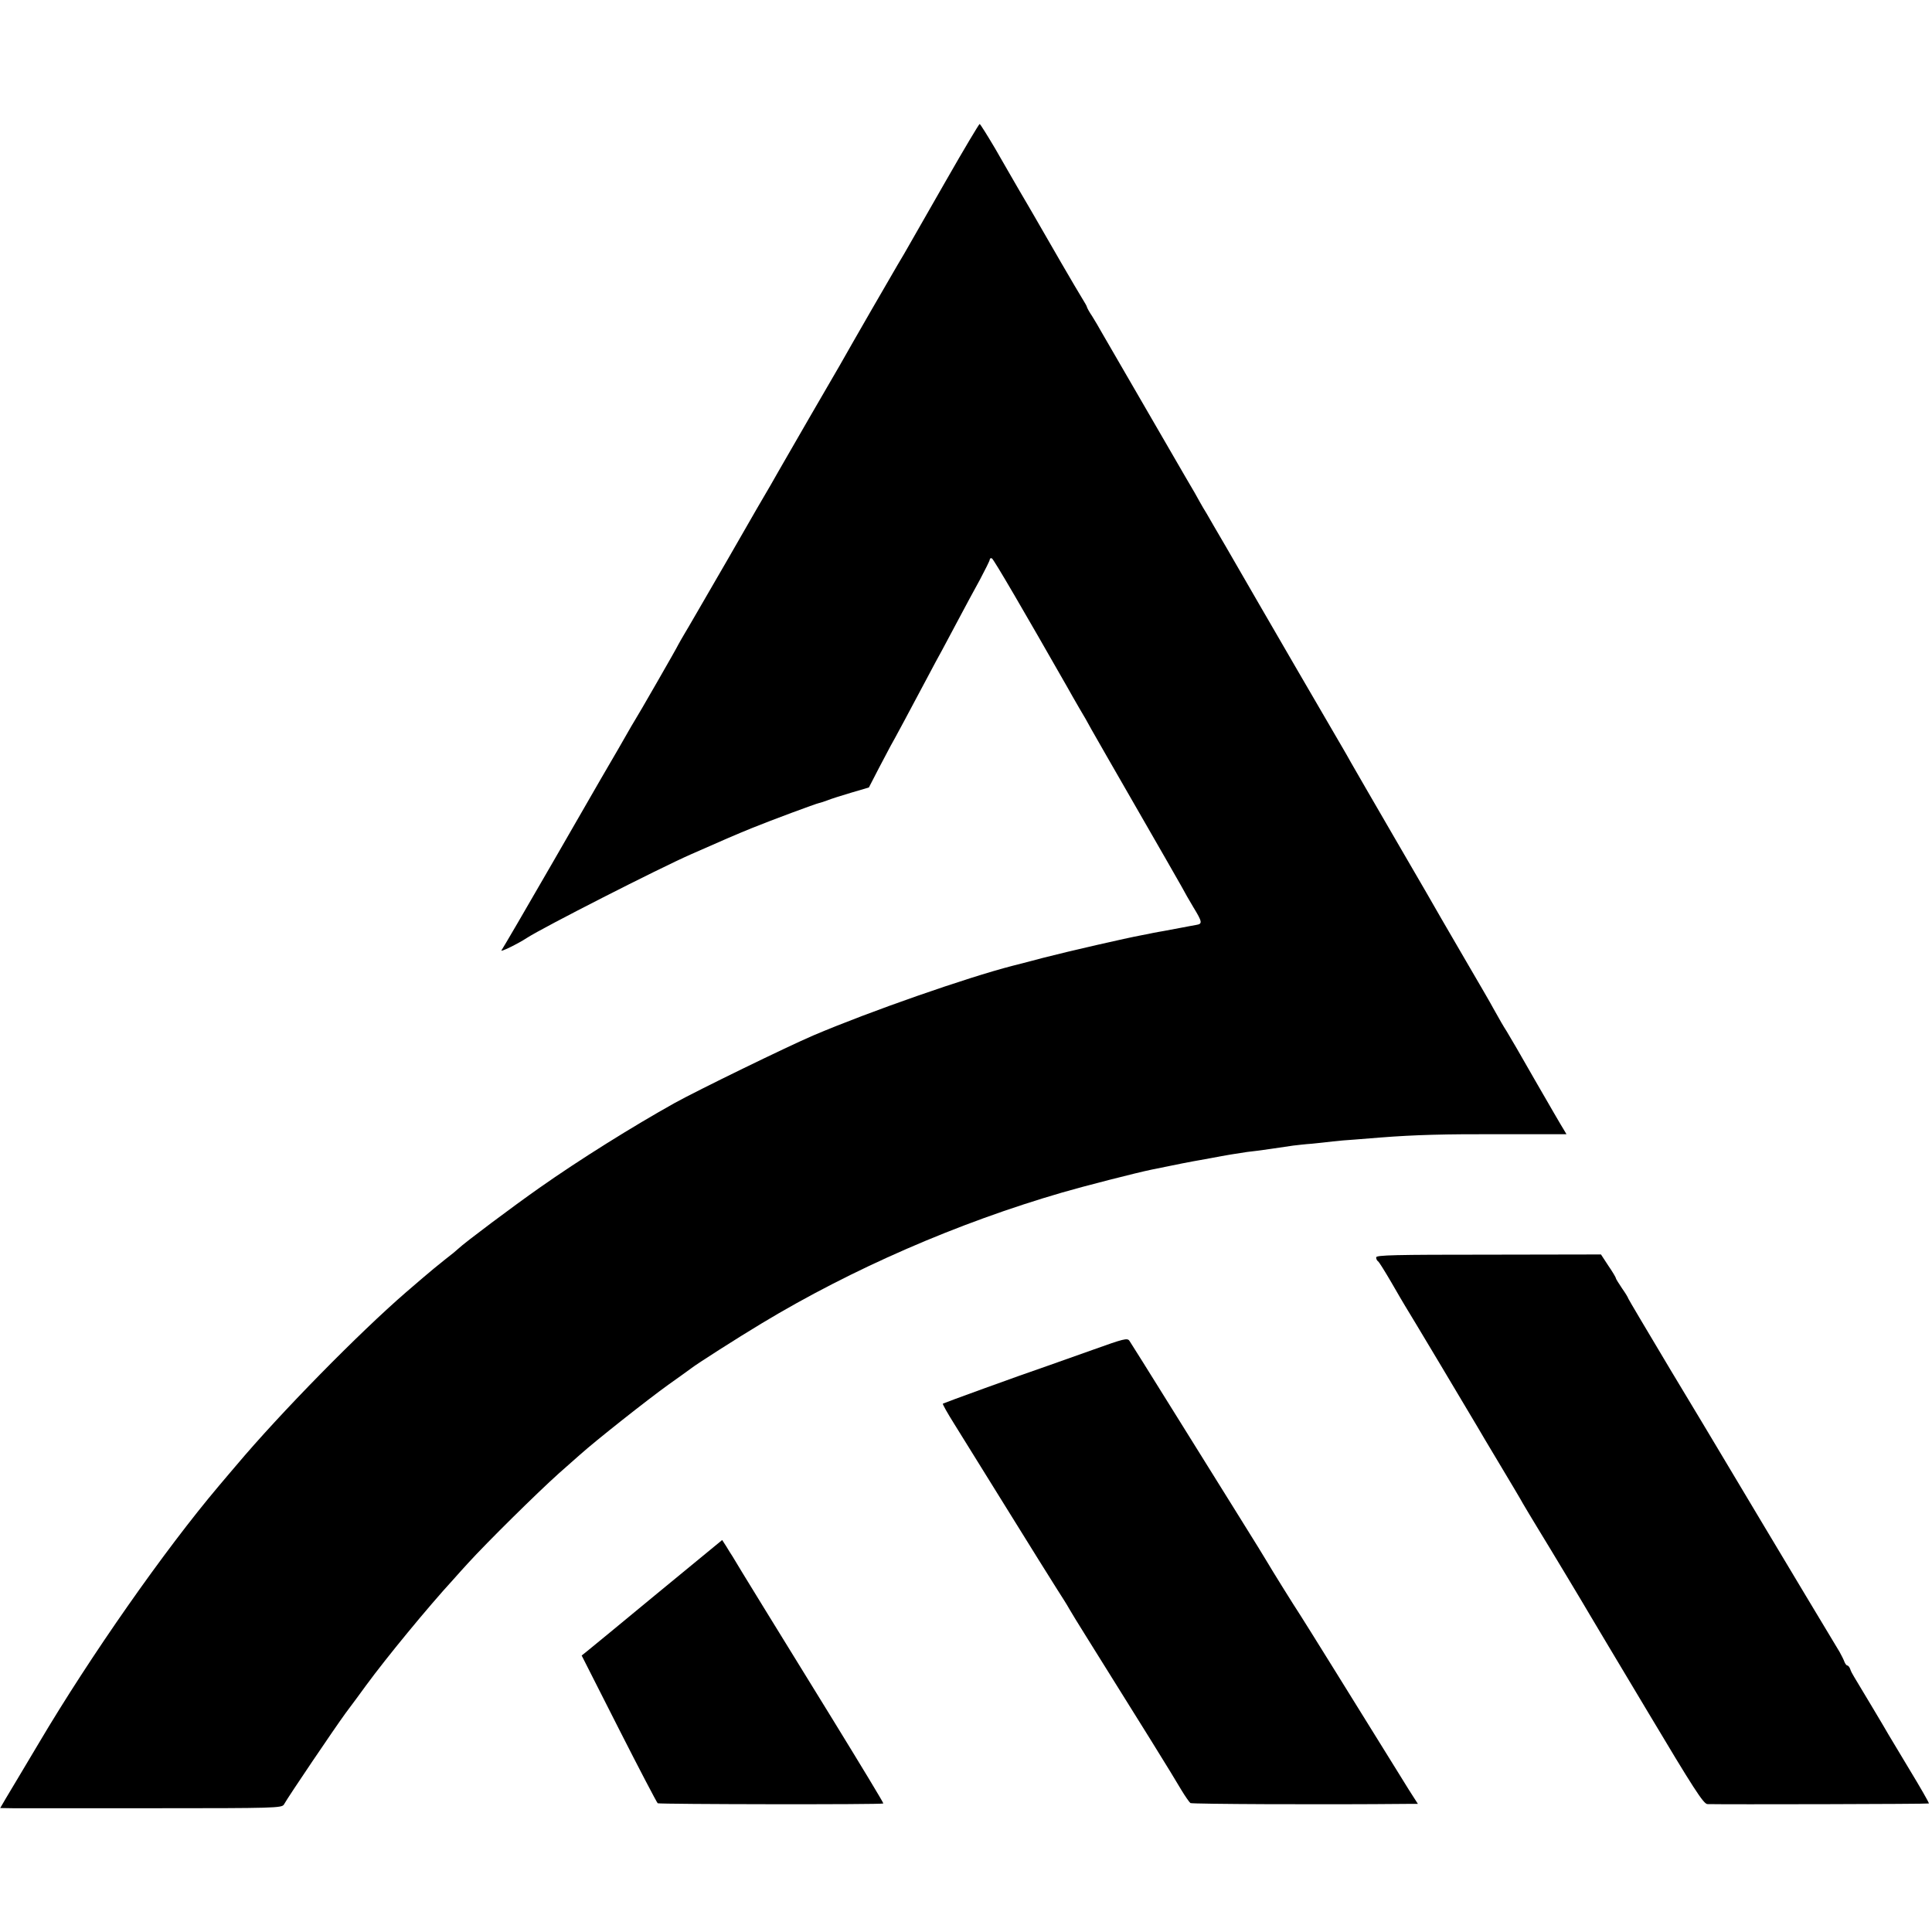
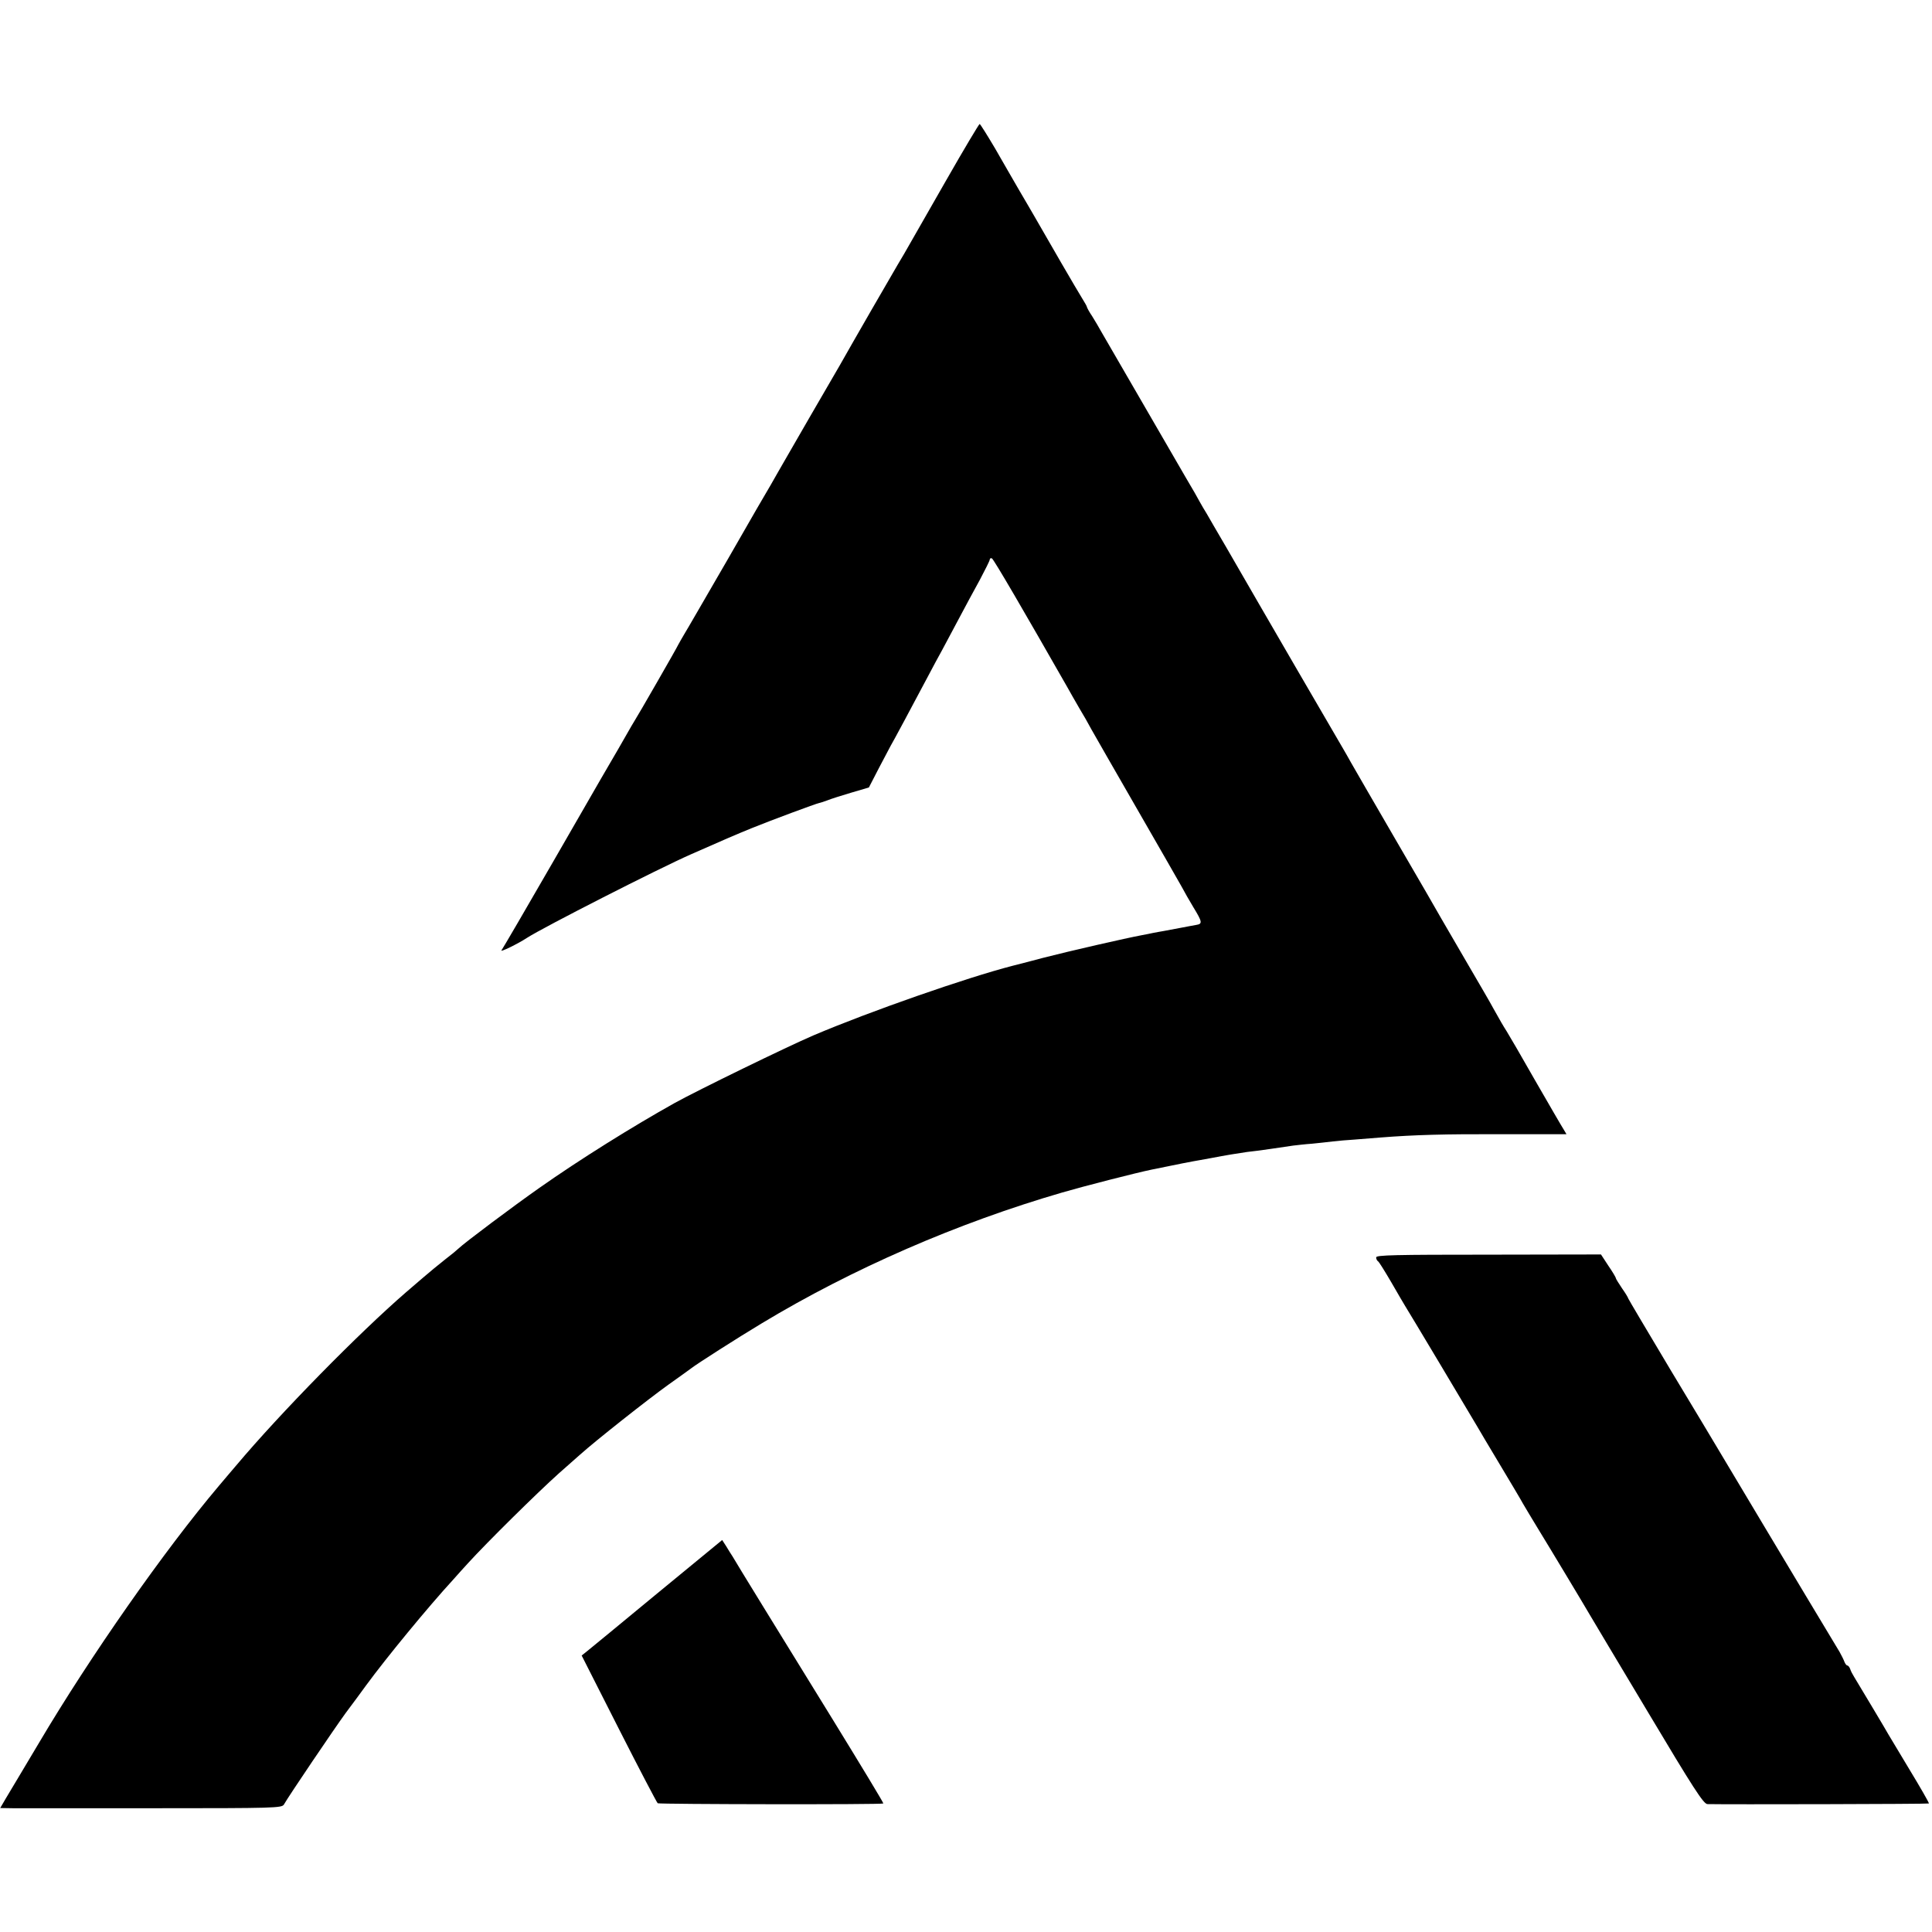
<svg xmlns="http://www.w3.org/2000/svg" version="1.0" width="935pt" height="935pt" viewBox="0 0 935 935" preserveAspectRatio="xMidYMid meet">
  <g transform="translate(0,935) scale(0.1,-0.1)" fill="#000000" stroke="none">
    <path d="M4580 8479 c-85 -149 -166 -290 -179 -313 -12 -22 -38 -66 -56 -96 -28 -47 -220 -380 -282 -490 -11 -19 -78 -134 -148 -255 -70 -121 -136 -236 -147 -255 -11 -19 -27 -48 -37 -65 -10 -16 -104 -178 -208 -360 -105 -181 -200 -346 -212 -365 -11 -19 -24 -41 -28 -49 -8 -18 -199 -350 -213 -371 -5 -8 -21 -35 -35 -60 -14 -25 -33 -58 -43 -75 -41 -69 -82 -141 -312 -540 -133 -231 -247 -426 -253 -434 -10 -12 79 31 123 60 77 50 640 337 795 405 154 68 214 94 295 127 94 38 309 118 325 121 6 1 24 7 40 13 17 7 68 23 115 37 l85 25 48 93 c27 51 53 100 57 108 10 16 109 201 180 335 23 44 55 103 70 130 15 28 51 95 80 150 29 55 75 140 102 189 26 49 48 93 48 98 0 5 4 8 10 6 8 -2 159 -262 365 -623 12 -22 38 -67 57 -100 20 -33 47 -80 60 -105 14 -25 112 -196 218 -380 106 -184 204 -355 218 -380 13 -25 39 -70 57 -100 44 -72 45 -81 15 -86 -14 -2 -47 -9 -75 -14 -27 -5 -63 -12 -80 -15 -16 -3 -41 -7 -55 -10 -14 -3 -38 -8 -55 -11 -71 -13 -351 -77 -475 -109 -74 -20 -142 -37 -150 -39 -221 -57 -689 -220 -964 -337 -130 -56 -555 -263 -671 -327 -204 -114 -459 -273 -655 -411 -124 -87 -362 -265 -392 -294 -7 -7 -36 -31 -65 -53 -29 -23 -78 -63 -109 -90 -31 -27 -66 -57 -78 -67 -229 -198 -609 -585 -822 -838 -22 -25 -59 -70 -84 -99 -264 -312 -623 -825 -871 -1244 -73 -122 -144 -242 -160 -268 l-28 -48 62 -1 c34 0 341 0 681 0 584 0 620 1 630 18 21 38 247 372 299 443 31 41 75 101 99 134 99 135 299 378 420 510 25 28 58 65 73 81 91 100 333 339 440 435 33 29 79 70 103 91 76 68 324 264 427 338 55 39 105 75 110 79 25 20 227 149 342 218 436 263 945 485 1454 633 103 30 356 95 434 111 105 22 203 41 234 46 18 3 43 8 55 10 61 12 135 24 171 29 22 2 74 9 115 15 41 6 90 13 109 16 18 2 59 7 90 9 31 3 76 8 101 11 25 3 72 7 105 9 33 3 89 7 125 10 167 13 308 17 593 16 l308 0 -13 22 c-8 12 -70 119 -138 237 -67 118 -130 226 -139 240 -18 28 -28 46 -64 110 -13 25 -71 124 -127 220 -56 96 -112 193 -125 215 -12 22 -111 193 -220 380 -109 187 -206 356 -217 375 -11 19 -27 49 -37 65 -17 28 -397 682 -568 979 -41 70 -83 142 -93 160 -11 17 -25 42 -33 56 -7 14 -38 68 -69 120 -92 159 -389 671 -409 706 -10 18 -29 51 -43 73 -15 22 -26 43 -26 46 0 3 -11 22 -24 43 -21 33 -173 295 -231 397 -13 22 -45 78 -73 125 -27 47 -80 138 -117 203 -38 64 -71 117 -74 117 -3 0 -76 -122 -161 -271z" />
    <path d="M6660 3265 c0 -8 4 -16 9 -19 5 -3 34 -50 65 -103 31 -54 61 -105 66 -113 12 -18 325 -542 350 -585 9 -16 59 -100 110 -185 51 -85 101 -169 110 -186 10 -17 42 -71 72 -120 62 -101 235 -389 252 -419 6 -11 132 -221 279 -467 222 -372 271 -448 290 -449 89 -2 1070 0 1072 3 2 2 -41 77 -95 166 -54 90 -100 166 -102 170 -3 7 -142 239 -165 277 -7 11 -16 28 -19 38 -3 9 -10 17 -14 17 -4 0 -10 8 -14 18 -3 9 -14 31 -23 47 -181 300 -580 968 -593 990 -10 17 -110 184 -224 373 -113 189 -206 346 -206 348 0 3 -13 25 -30 49 -16 24 -30 46 -30 49 0 4 -16 31 -36 60 l-36 55 -544 -1 c-452 0 -544 -2 -544 -13z" />
-     <path d="M5290 2818 c-91 -32 -190 -67 -220 -78 -138 -47 -503 -180 -507 -183 -2 -3 23 -47 55 -98 32 -52 148 -238 257 -414 109 -176 217 -349 240 -385 23 -36 50 -78 59 -95 9 -16 47 -78 84 -137 254 -406 417 -668 460 -742 18 -30 38 -58 43 -62 8 -5 642 -8 1048 -4 l53 0 -18 28 c-10 15 -39 61 -64 102 -212 342 -466 751 -485 780 -35 53 -146 232 -159 255 -6 11 -70 115 -142 230 -72 116 -218 350 -324 520 -106 171 -198 317 -204 326 -10 15 -28 10 -176 -43z" />
    <path d="M3180 1638 c-173 -143 -326 -269 -340 -280 l-25 -20 180 -355 c99 -195 184 -357 188 -360 9 -5 1087 -7 1092 -1 2 2 -109 185 -246 408 -254 412 -466 756 -484 788 -6 9 -20 31 -30 48 l-20 31 -315 -259z" />
  </g>
</svg>